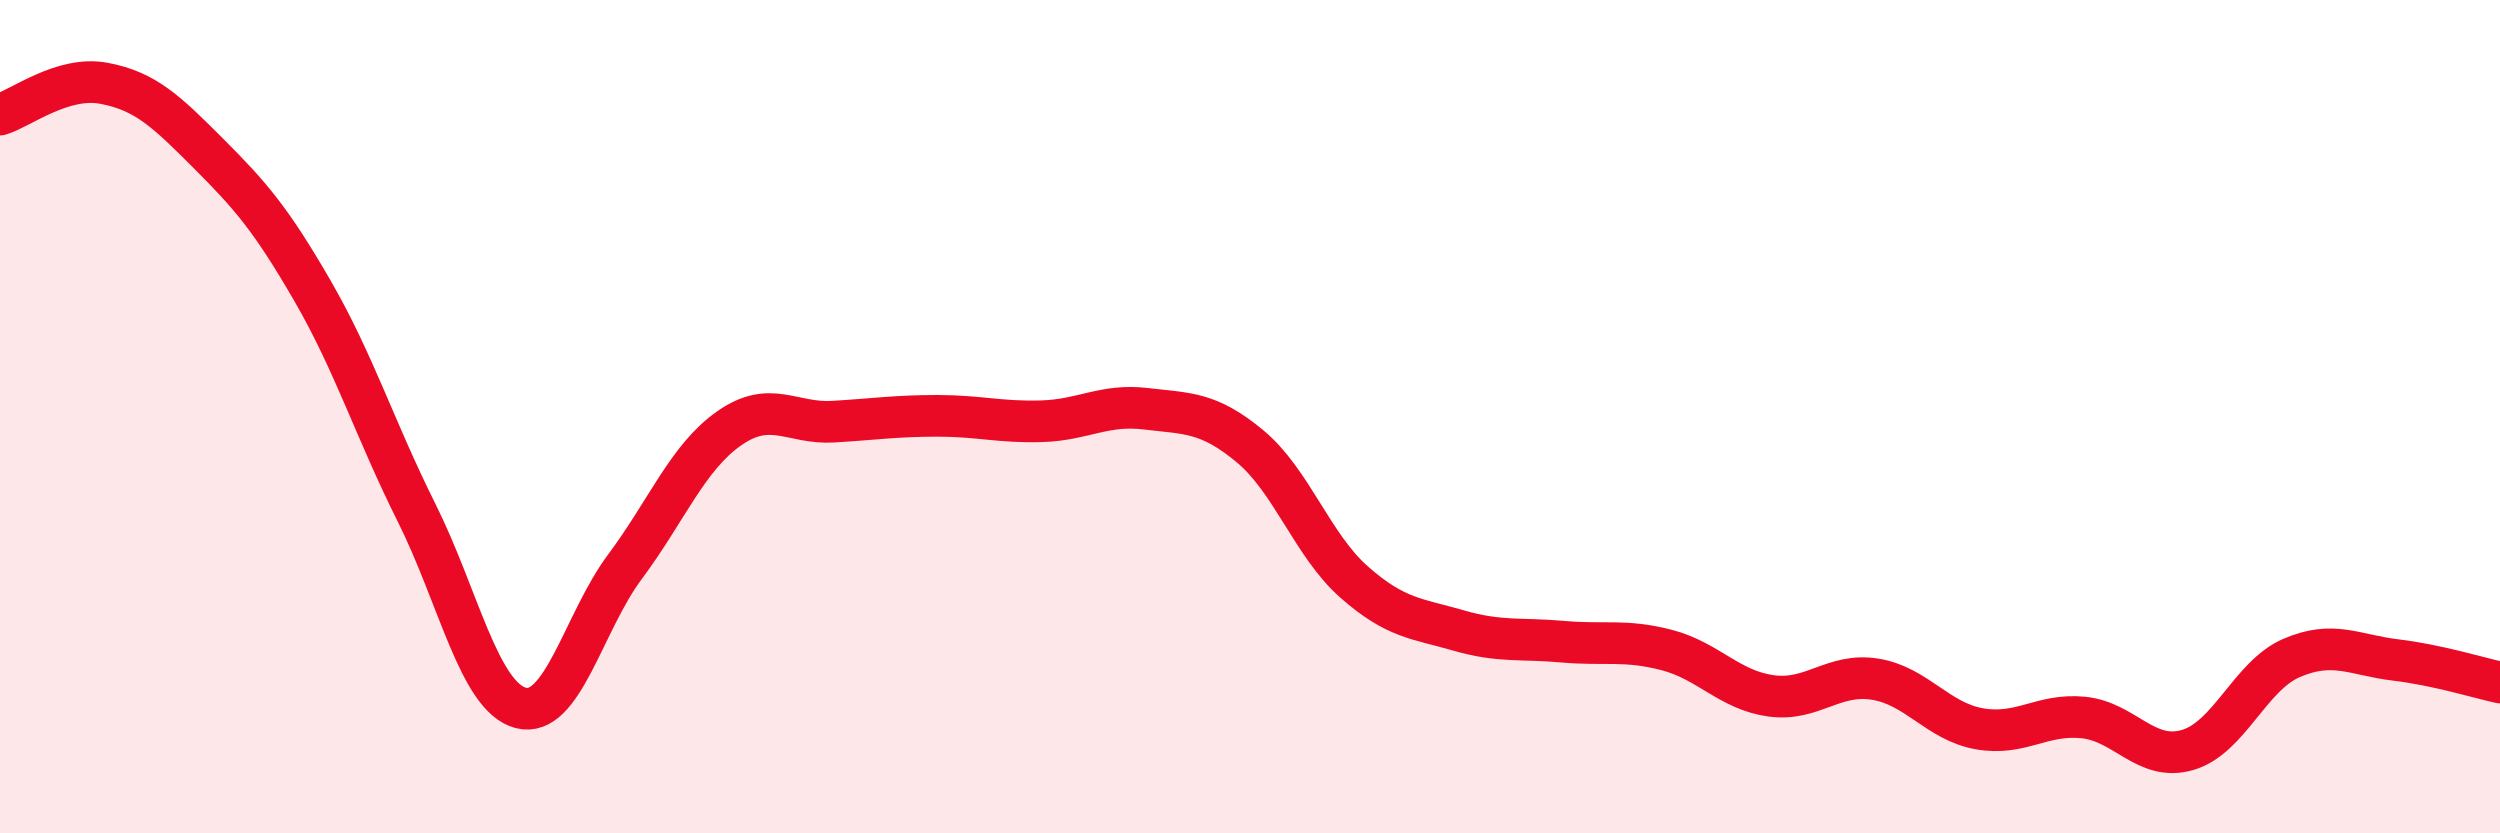
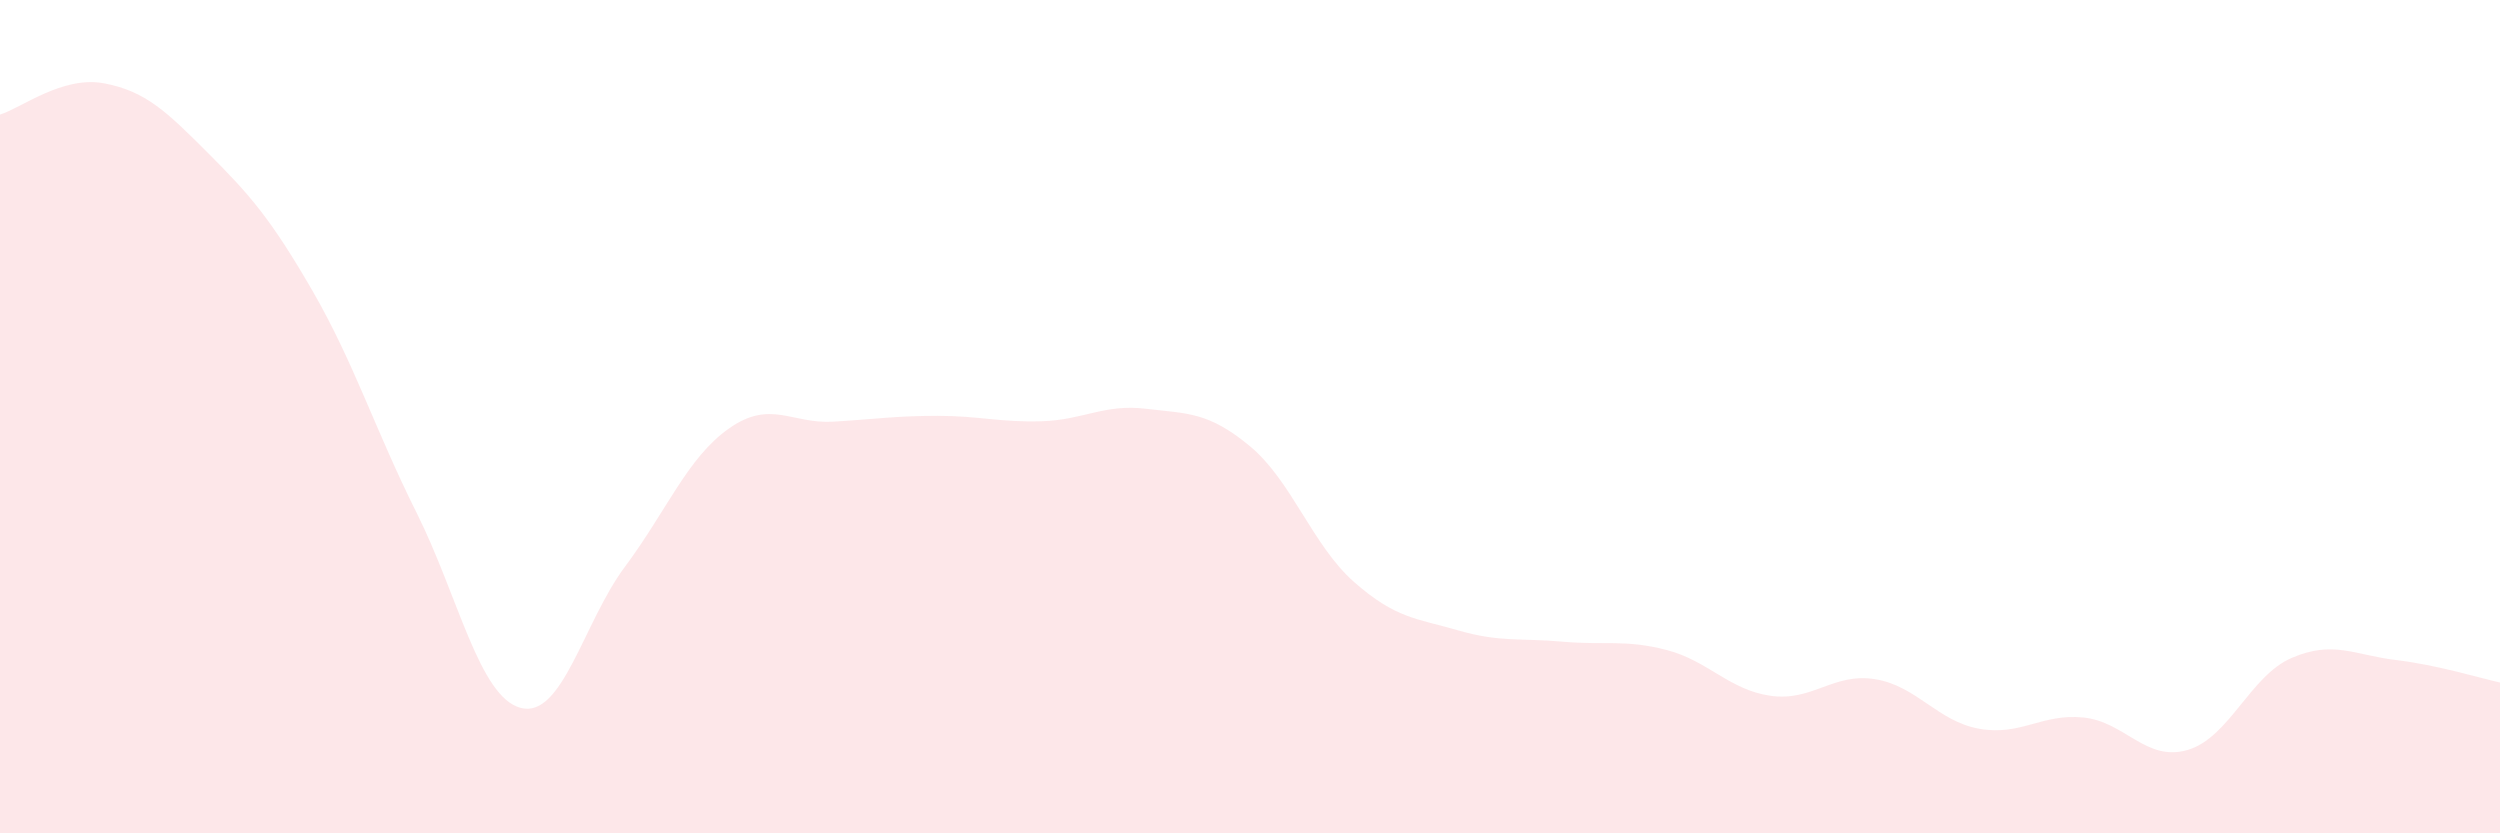
<svg xmlns="http://www.w3.org/2000/svg" width="60" height="20" viewBox="0 0 60 20">
  <path d="M 0,2.75 C 0.5,2.6 1.5,1.81 2.5,2 C 3.5,2.19 4,2.68 5,3.68 C 6,4.68 6.5,5.25 7.5,6.98 C 8.5,8.71 9,10.31 10,12.31 C 11,14.31 11.5,16.73 12.5,16.99 C 13.5,17.25 14,14.94 15,13.6 C 16,12.26 16.5,10.98 17.5,10.28 C 18.5,9.58 19,10.18 20,10.12 C 21,10.06 21.5,9.98 22.5,9.98 C 23.5,9.98 24,10.14 25,10.11 C 26,10.08 26.5,9.69 27.5,9.81 C 28.5,9.93 29,9.88 30,10.71 C 31,11.54 31.5,13.09 32.5,13.97 C 33.5,14.85 34,14.84 35,15.13 C 36,15.42 36.5,15.31 37.5,15.4 C 38.5,15.49 39,15.34 40,15.6 C 41,15.86 41.5,16.56 42.5,16.7 C 43.5,16.84 44,16.14 45,16.3 C 46,16.46 46.5,17.31 47.5,17.49 C 48.5,17.67 49,17.12 50,17.22 C 51,17.32 51.5,18.29 52.5,18 C 53.5,17.71 54,16.22 55,15.79 C 56,15.36 56.5,15.72 57.5,15.84 C 58.5,15.96 59.5,16.27 60,16.38L60 20L0 20Z" fill="#EB0A25" opacity="0.1" stroke-linecap="round" stroke-linejoin="round" />
-   <path d="M 0,2.75 C 0.5,2.6 1.5,1.81 2.5,2 C 3.5,2.19 4,2.68 5,3.68 C 6,4.68 6.5,5.25 7.5,6.98 C 8.5,8.71 9,10.31 10,12.31 C 11,14.31 11.5,16.73 12.5,16.99 C 13.5,17.25 14,14.94 15,13.6 C 16,12.26 16.5,10.98 17.5,10.28 C 18.5,9.58 19,10.18 20,10.12 C 21,10.06 21.5,9.98 22.5,9.98 C 23.5,9.98 24,10.14 25,10.11 C 26,10.08 26.5,9.69 27.5,9.81 C 28.5,9.93 29,9.88 30,10.71 C 31,11.54 31.5,13.09 32.5,13.97 C 33.5,14.85 34,14.84 35,15.13 C 36,15.42 36.5,15.31 37.5,15.4 C 38.5,15.49 39,15.34 40,15.6 C 41,15.86 41.5,16.56 42.5,16.7 C 43.5,16.84 44,16.14 45,16.3 C 46,16.46 46.5,17.31 47.5,17.49 C 48.5,17.67 49,17.12 50,17.22 C 51,17.32 51.5,18.29 52.5,18 C 53.5,17.71 54,16.22 55,15.79 C 56,15.36 56.5,15.72 57.5,15.84 C 58.5,15.96 59.5,16.27 60,16.38" stroke="#EB0A25" stroke-width="1" fill="none" stroke-linecap="round" stroke-linejoin="round" />
</svg>